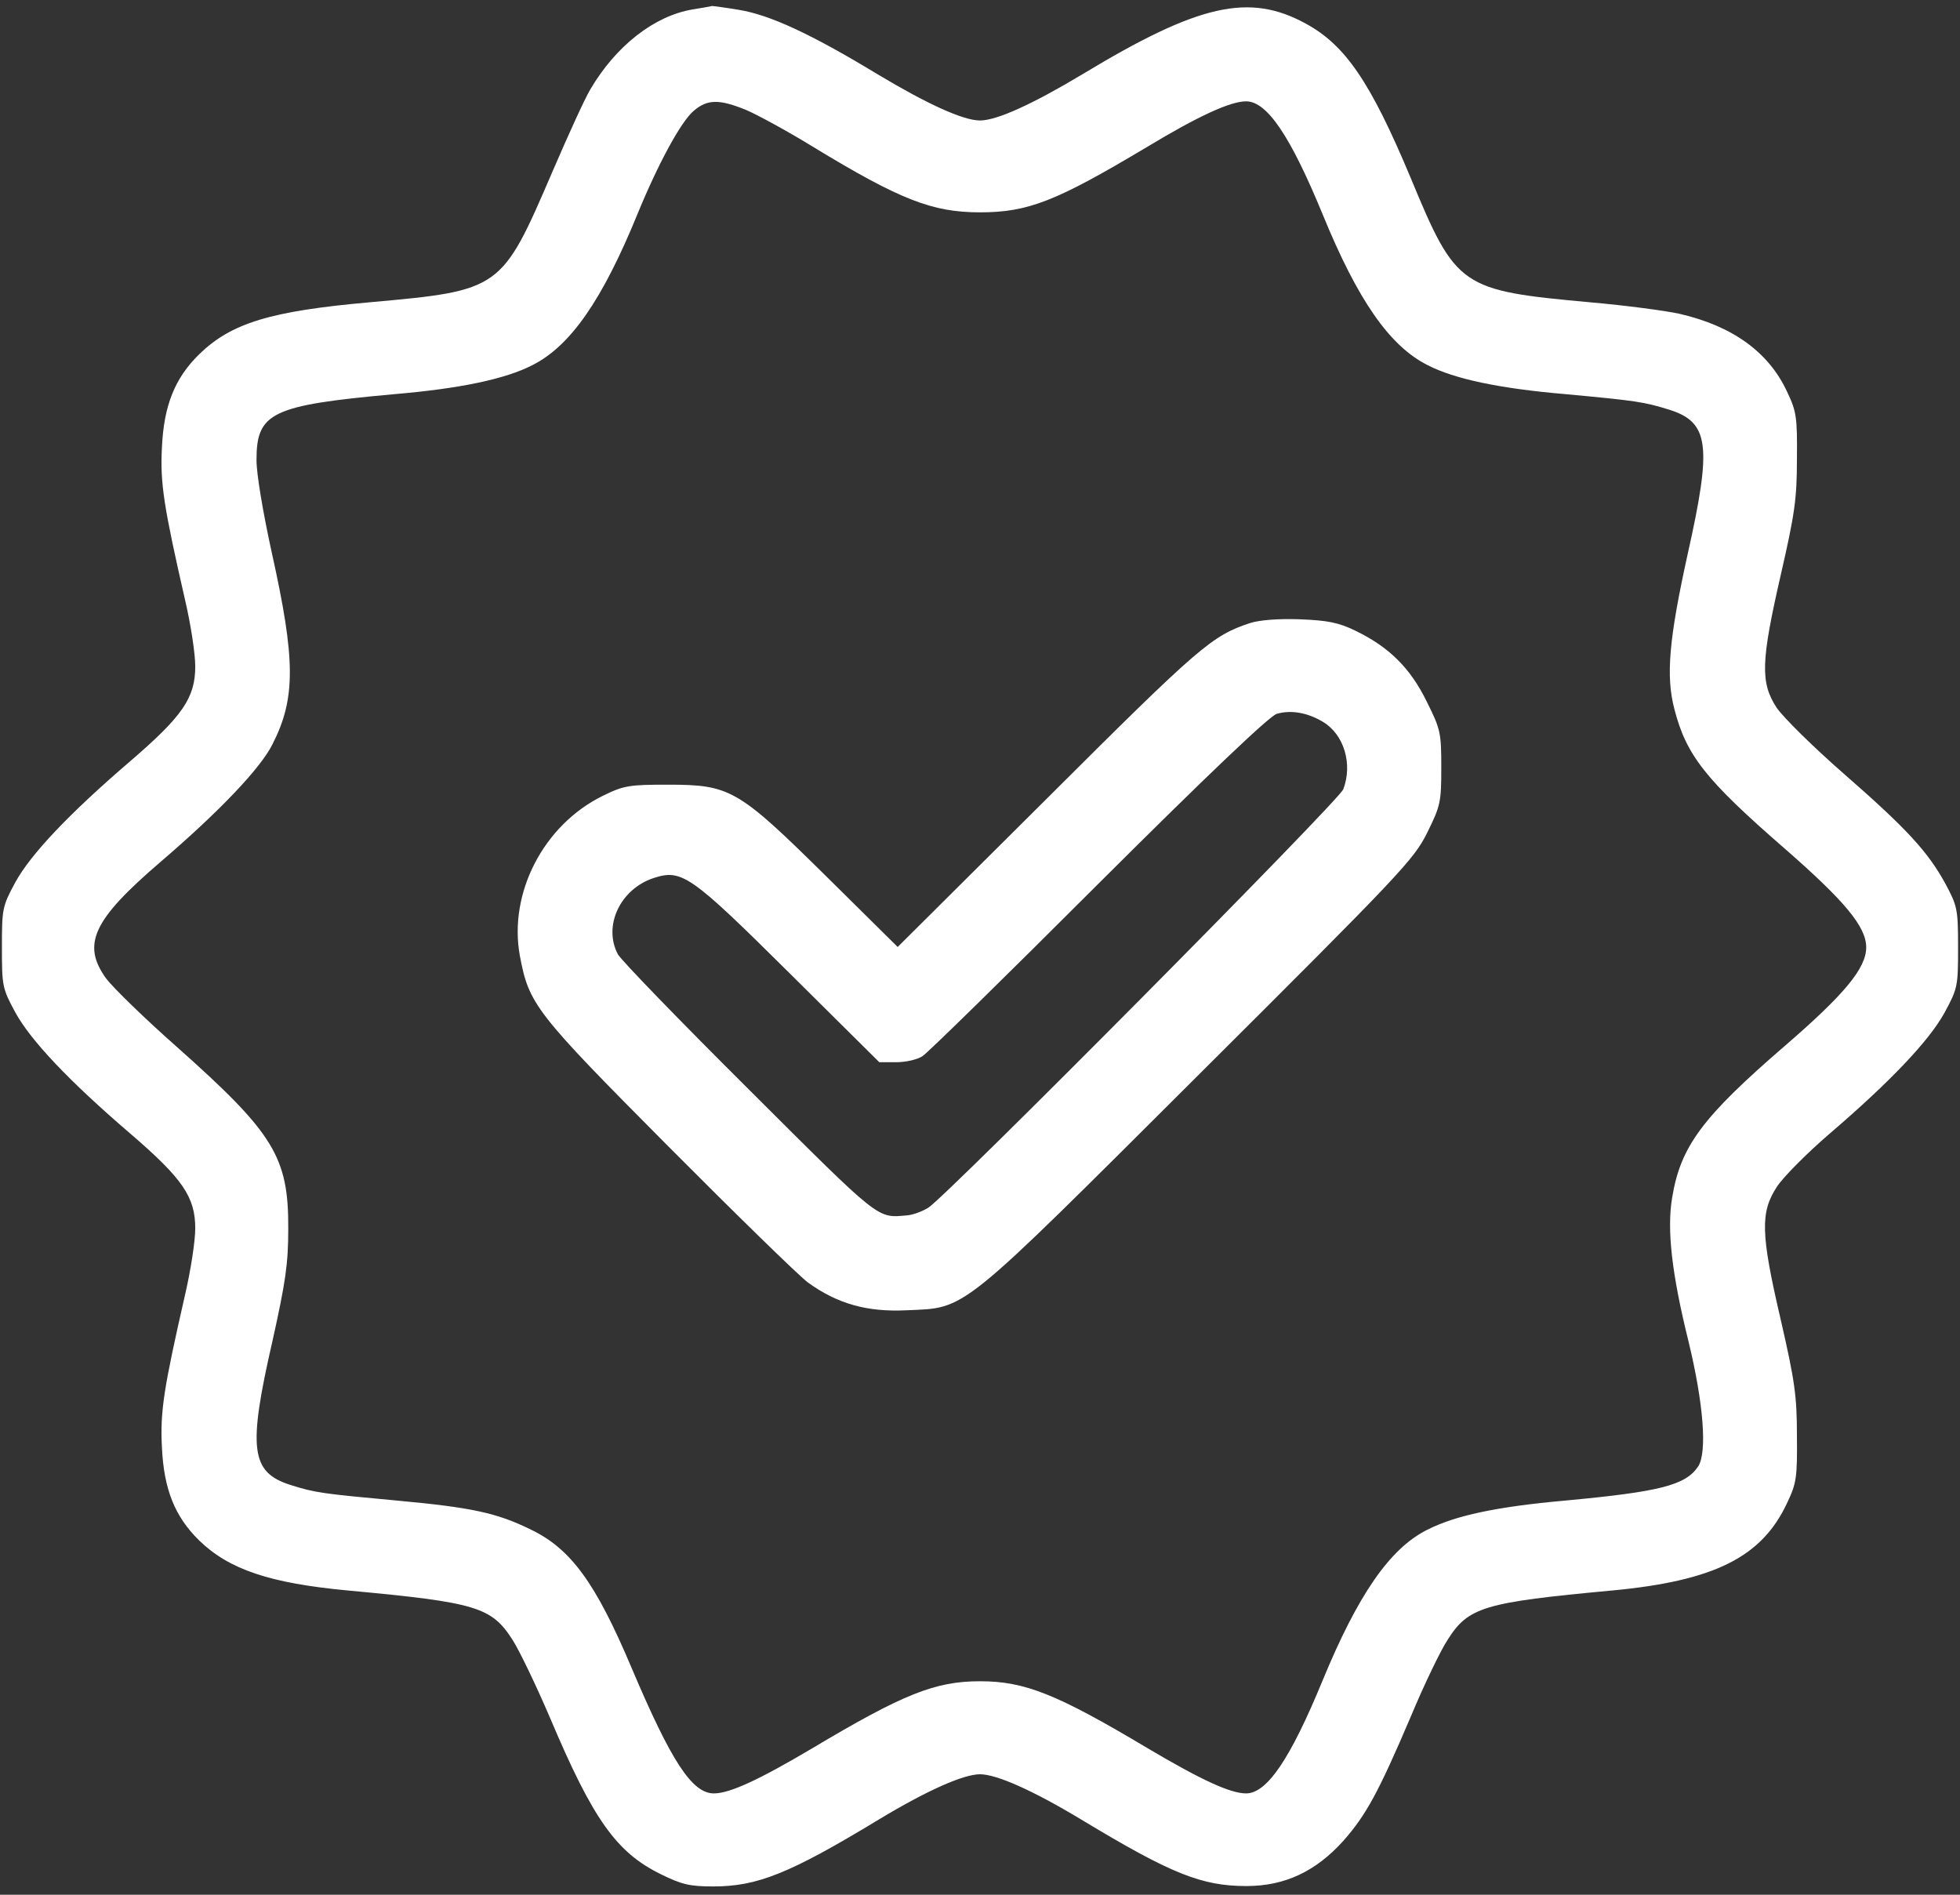
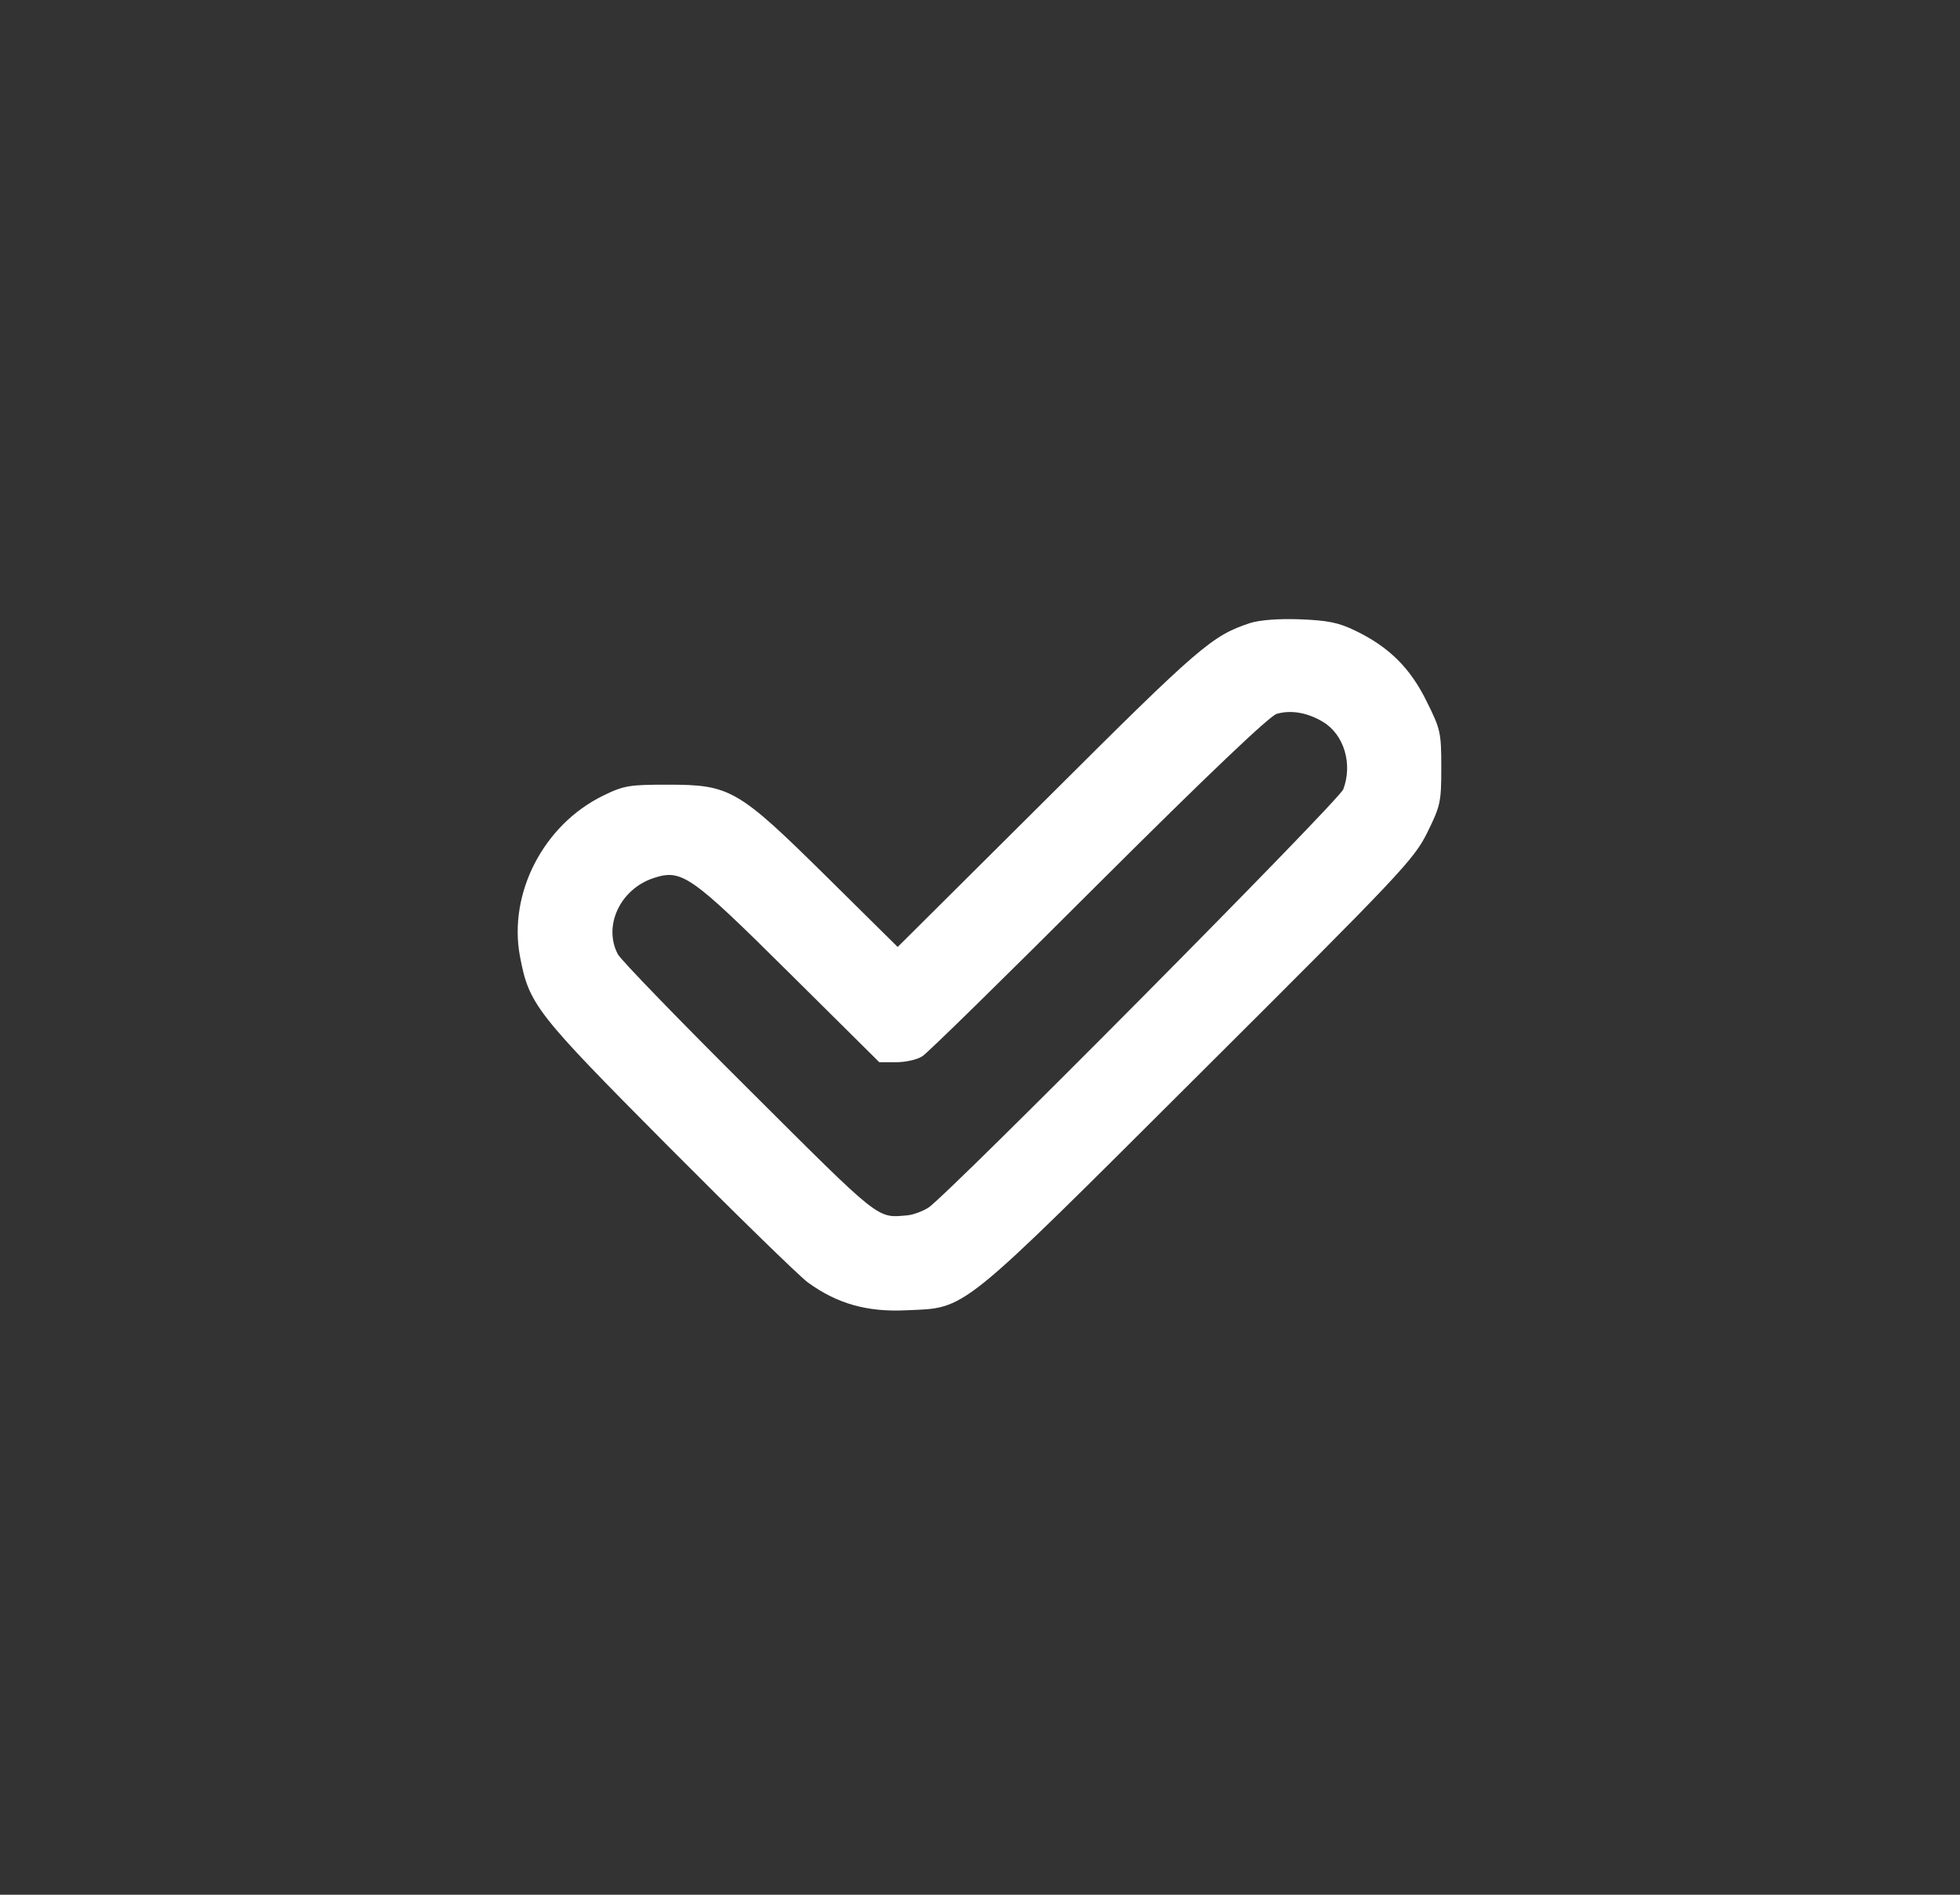
<svg xmlns="http://www.w3.org/2000/svg" width="60" height="58" viewBox="0 0 60 58" fill="none">
  <rect x="0" y="0" width="60" height="58" fill="#333333" stroke="none" />
-   <path d="M21.199 0.289C20.027 0.488 18.855 1.402 18.07 2.738C17.895 3.031 17.379 4.168 16.91 5.258C15.352 8.879 15.34 8.891 11.309 9.254C8.285 9.523 7.078 9.887 6.094 10.848C5.355 11.574 5.016 12.406 4.957 13.695C4.898 14.797 5.016 15.523 5.672 18.395C5.836 19.098 5.977 20 5.977 20.398C5.977 21.359 5.59 21.922 3.996 23.293C2.109 24.91 0.938 26.152 0.469 27.008C0.07 27.746 0.059 27.816 0.059 29C0.059 30.184 0.07 30.254 0.469 30.992C0.938 31.848 2.109 33.09 3.996 34.707C5.59 36.078 5.977 36.641 5.977 37.602C5.977 38 5.836 38.891 5.672 39.605C5.016 42.477 4.898 43.203 4.957 44.305C5.016 45.594 5.355 46.426 6.094 47.152C7.008 48.043 8.262 48.465 10.664 48.688C14.578 49.051 15.047 49.191 15.691 50.199C15.902 50.527 16.418 51.605 16.84 52.59C18.152 55.695 18.867 56.703 20.227 57.371C20.871 57.688 21.117 57.746 21.832 57.746C23.18 57.746 24.164 57.359 26.906 55.695C28.383 54.805 29.496 54.312 30 54.312C30.504 54.312 31.617 54.805 33.094 55.695C35.848 57.359 36.785 57.734 38.156 57.734C39.328 57.734 40.277 57.289 41.121 56.352C41.824 55.555 42.199 54.863 43.184 52.555C43.594 51.57 44.109 50.504 44.32 50.188C44.953 49.191 45.434 49.051 49.336 48.688C52.477 48.395 53.93 47.668 54.703 46.016C54.996 45.406 55.02 45.23 55.008 43.941C55.008 42.723 54.938 42.254 54.516 40.414C53.895 37.754 53.883 37.109 54.398 36.324C54.598 36.02 55.324 35.293 56.004 34.707C57.891 33.09 59.062 31.848 59.531 30.992C59.93 30.254 59.941 30.184 59.941 29C59.941 27.828 59.918 27.734 59.555 27.055C59.016 26.07 58.371 25.367 56.438 23.68C55.512 22.871 54.598 21.969 54.387 21.664C53.883 20.891 53.906 20.246 54.516 17.586C54.938 15.746 55.008 15.277 55.008 14.059C55.02 12.77 54.996 12.594 54.703 11.984C54.141 10.777 53.039 9.98 51.41 9.605C50.988 9.512 49.758 9.348 48.68 9.254C44.707 8.891 44.578 8.809 43.184 5.445C41.953 2.504 41.18 1.379 39.973 0.723C38.238 -0.227 36.691 0.125 33.141 2.27C31.617 3.184 30.516 3.688 30 3.688C29.484 3.688 28.383 3.184 26.859 2.27C24.809 1.027 23.555 0.453 22.617 0.301C22.195 0.23 21.832 0.184 21.797 0.184C21.762 0.195 21.492 0.242 21.199 0.289ZM22.852 3.371C23.203 3.523 24.129 4.027 24.891 4.496C27.551 6.113 28.535 6.5 30 6.5C31.477 6.5 32.332 6.16 35.098 4.508C36.691 3.547 37.664 3.102 38.145 3.102C38.789 3.102 39.504 4.168 40.488 6.559C41.566 9.195 42.539 10.59 43.699 11.176C44.52 11.598 45.879 11.891 47.93 12.066C50.086 12.266 50.332 12.301 51.117 12.547C52.324 12.934 52.406 13.648 51.668 16.941C51.094 19.543 50.988 20.691 51.258 21.711C51.621 23.117 52.207 23.867 54.621 25.965C56.473 27.582 57.129 28.367 57.129 29C57.129 29.633 56.473 30.43 54.656 32C52.102 34.203 51.445 35.094 51.188 36.664C51.023 37.637 51.176 38.996 51.691 41.07C52.148 42.957 52.266 44.457 51.984 44.891C51.598 45.465 50.812 45.664 47.918 45.934C45.82 46.121 44.543 46.391 43.676 46.836C42.539 47.41 41.566 48.828 40.488 51.441C39.504 53.832 38.789 54.898 38.145 54.898C37.664 54.898 36.773 54.488 35.133 53.516C32.344 51.852 31.371 51.465 30 51.465C28.629 51.465 27.656 51.852 24.867 53.516C23.227 54.488 22.336 54.898 21.855 54.898C21.188 54.898 20.555 53.938 19.324 51.031C18.234 48.453 17.473 47.41 16.254 46.824C15.211 46.309 14.438 46.145 12.152 45.934C9.879 45.723 9.656 45.699 8.883 45.453C7.676 45.066 7.582 44.352 8.344 41.035C8.742 39.242 8.824 38.691 8.824 37.613C8.836 35.41 8.379 34.684 5.414 32.047C4.43 31.18 3.457 30.23 3.246 29.949C2.496 28.906 2.848 28.156 4.898 26.398C6.703 24.852 7.98 23.516 8.344 22.777C9.059 21.371 9.047 20.188 8.32 16.918C8.051 15.688 7.852 14.516 7.852 14.082C7.852 12.629 8.309 12.406 12.07 12.066C14.121 11.891 15.48 11.598 16.301 11.176C17.461 10.59 18.434 9.195 19.512 6.559C20.156 4.988 20.848 3.723 21.234 3.395C21.656 3.031 22.02 3.031 22.852 3.371Z" fill="white" />
  <path d="M38.261 19.074C37.101 19.461 36.726 19.777 32.109 24.383L27.48 28.988L25.312 26.844C22.593 24.16 22.359 24.02 20.449 24.02C19.265 24.02 19.101 24.043 18.457 24.359C16.64 25.25 15.562 27.336 15.914 29.258C16.195 30.746 16.371 30.98 20.437 35.07C22.512 37.156 24.433 39.031 24.726 39.254C25.629 39.91 26.543 40.168 27.75 40.109C29.613 40.027 29.285 40.285 36.715 32.879C42.89 26.727 43.277 26.316 43.687 25.496C44.097 24.664 44.121 24.559 44.121 23.492C44.121 22.426 44.097 22.32 43.676 21.477C43.172 20.445 42.515 19.801 41.496 19.309C40.968 19.051 40.64 18.992 39.785 18.957C39.129 18.934 38.554 18.98 38.261 19.074ZM40.5 22.098C41.144 22.484 41.414 23.387 41.121 24.16C40.992 24.512 28.992 36.605 28.418 36.969C28.23 37.086 27.937 37.191 27.773 37.203C26.836 37.285 26.988 37.402 22.933 33.359C20.812 31.25 19.008 29.387 18.914 29.211C18.457 28.344 18.984 27.219 20.004 26.879C20.871 26.598 21.129 26.773 24.152 29.773L26.918 32.516H27.433C27.726 32.516 28.09 32.434 28.242 32.328C28.406 32.223 30.832 29.844 33.633 27.043C36.996 23.691 38.859 21.922 39.082 21.852C39.527 21.723 40.031 21.816 40.5 22.098Z" fill="white" />
</svg>